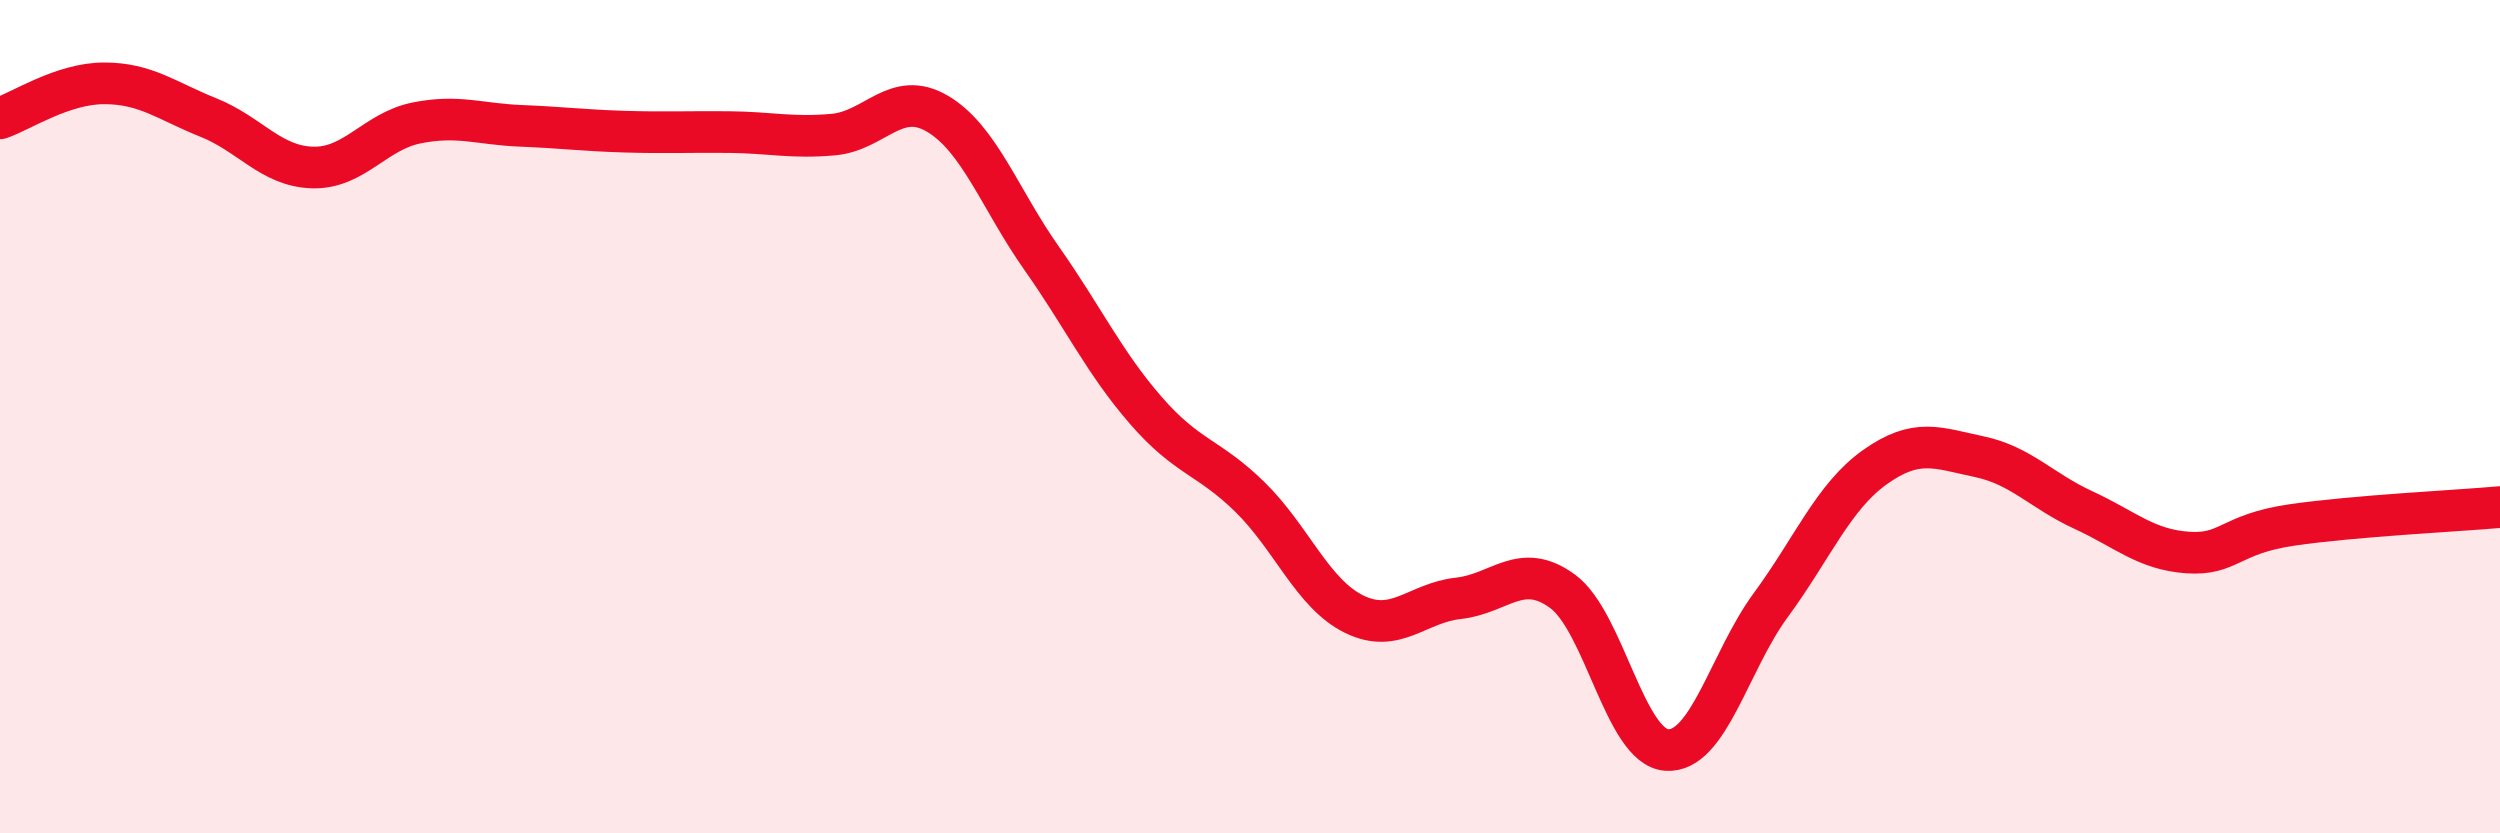
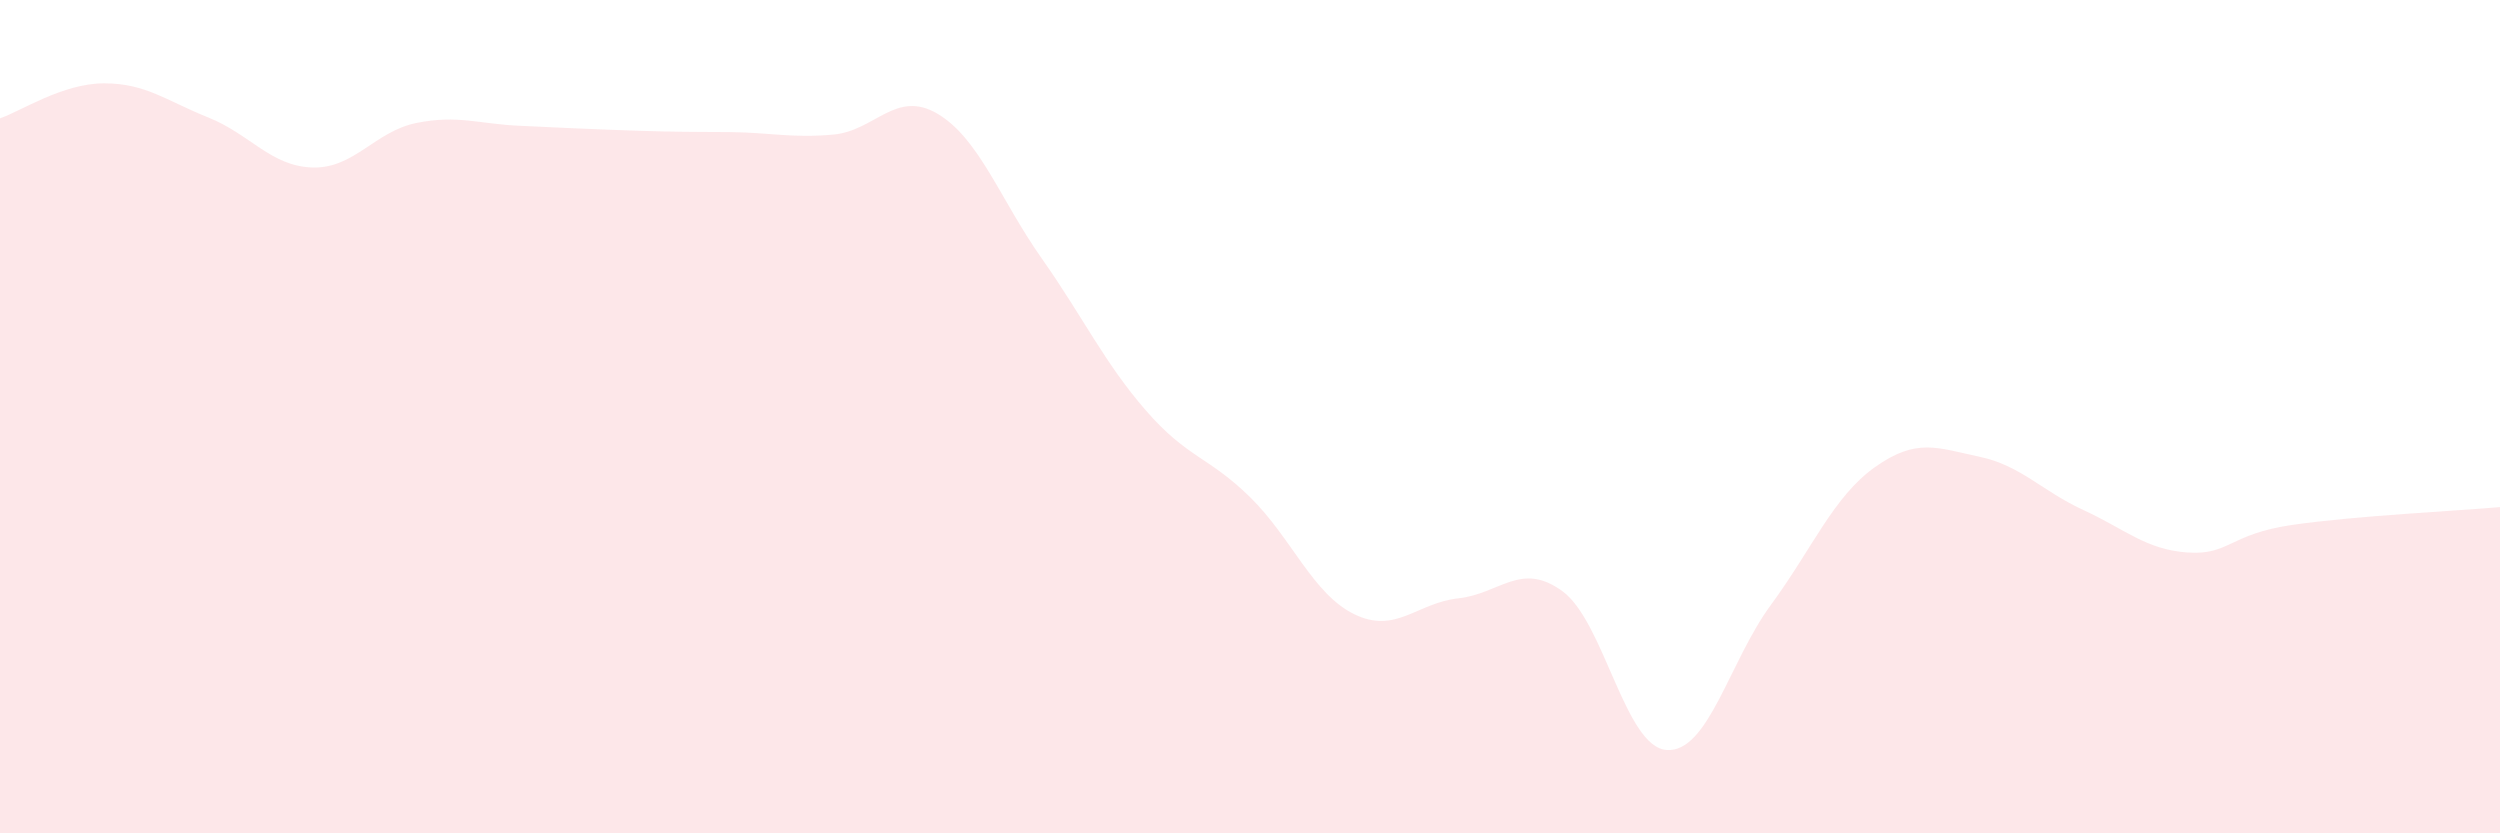
<svg xmlns="http://www.w3.org/2000/svg" width="60" height="20" viewBox="0 0 60 20">
-   <path d="M 0,2.84 C 0.5,2.67 1.5,2 2.5,2 C 3.5,2 4,2.42 5,2.82 C 6,3.22 6.5,3.99 7.5,4.02 C 8.5,4.05 9,3.15 10,2.95 C 11,2.75 11.5,2.98 12.5,3.02 C 13.5,3.06 14,3.13 15,3.16 C 16,3.19 16.5,3.16 17.5,3.17 C 18.5,3.18 19,3.32 20,3.23 C 21,3.14 21.5,2.14 22.5,2.73 C 23.5,3.32 24,4.78 25,6.2 C 26,7.62 26.5,8.7 27.5,9.85 C 28.5,11 29,10.95 30,11.93 C 31,12.91 31.5,14.25 32.5,14.74 C 33.5,15.23 34,14.47 35,14.36 C 36,14.25 36.5,13.46 37.5,14.19 C 38.5,14.92 39,17.93 40,18 C 41,18.07 41.5,15.88 42.5,14.52 C 43.5,13.16 44,11.92 45,11.21 C 46,10.5 46.5,10.75 47.5,10.96 C 48.5,11.17 49,11.78 50,12.24 C 51,12.7 51.5,13.19 52.5,13.26 C 53.5,13.33 53.5,12.82 55,12.6 C 56.5,12.38 59,12.26 60,12.17L60 20L0 20Z" fill="#EB0A25" opacity="0.1" stroke-linecap="round" stroke-linejoin="round" />
-   <path d="M 0,2.84 C 0.5,2.67 1.5,2 2.5,2 C 3.5,2 4,2.42 5,2.82 C 6,3.22 6.5,3.99 7.5,4.02 C 8.5,4.05 9,3.15 10,2.95 C 11,2.75 11.5,2.98 12.5,3.02 C 13.5,3.06 14,3.13 15,3.16 C 16,3.19 16.5,3.16 17.5,3.17 C 18.5,3.18 19,3.32 20,3.23 C 21,3.14 21.5,2.14 22.5,2.73 C 23.5,3.32 24,4.78 25,6.2 C 26,7.62 26.5,8.7 27.5,9.85 C 28.5,11 29,10.95 30,11.93 C 31,12.91 31.5,14.25 32.5,14.74 C 33.5,15.23 34,14.47 35,14.36 C 36,14.25 36.5,13.46 37.5,14.19 C 38.5,14.92 39,17.93 40,18 C 41,18.07 41.5,15.88 42.5,14.52 C 43.5,13.16 44,11.92 45,11.21 C 46,10.5 46.5,10.75 47.5,10.96 C 48.5,11.17 49,11.78 50,12.24 C 51,12.7 51.5,13.19 52.5,13.26 C 53.5,13.33 53.5,12.82 55,12.6 C 56.5,12.38 59,12.26 60,12.17" stroke="#EB0A25" stroke-width="1" fill="none" stroke-linecap="round" stroke-linejoin="round" />
+   <path d="M 0,2.84 C 0.5,2.67 1.5,2 2.5,2 C 3.5,2 4,2.42 5,2.82 C 6,3.22 6.5,3.99 7.5,4.02 C 8.5,4.05 9,3.15 10,2.95 C 11,2.75 11.5,2.98 12.5,3.02 C 16,3.19 16.5,3.16 17.5,3.17 C 18.5,3.18 19,3.32 20,3.23 C 21,3.14 21.5,2.14 22.5,2.73 C 23.5,3.32 24,4.78 25,6.2 C 26,7.62 26.5,8.7 27.5,9.85 C 28.5,11 29,10.95 30,11.93 C 31,12.91 31.5,14.25 32.5,14.74 C 33.5,15.23 34,14.47 35,14.36 C 36,14.25 36.5,13.46 37.5,14.19 C 38.5,14.92 39,17.93 40,18 C 41,18.07 41.5,15.88 42.5,14.52 C 43.5,13.16 44,11.92 45,11.21 C 46,10.5 46.5,10.75 47.5,10.96 C 48.5,11.17 49,11.78 50,12.24 C 51,12.7 51.5,13.19 52.5,13.26 C 53.5,13.33 53.5,12.82 55,12.6 C 56.5,12.38 59,12.26 60,12.17L60 20L0 20Z" fill="#EB0A25" opacity="0.1" stroke-linecap="round" stroke-linejoin="round" />
</svg>